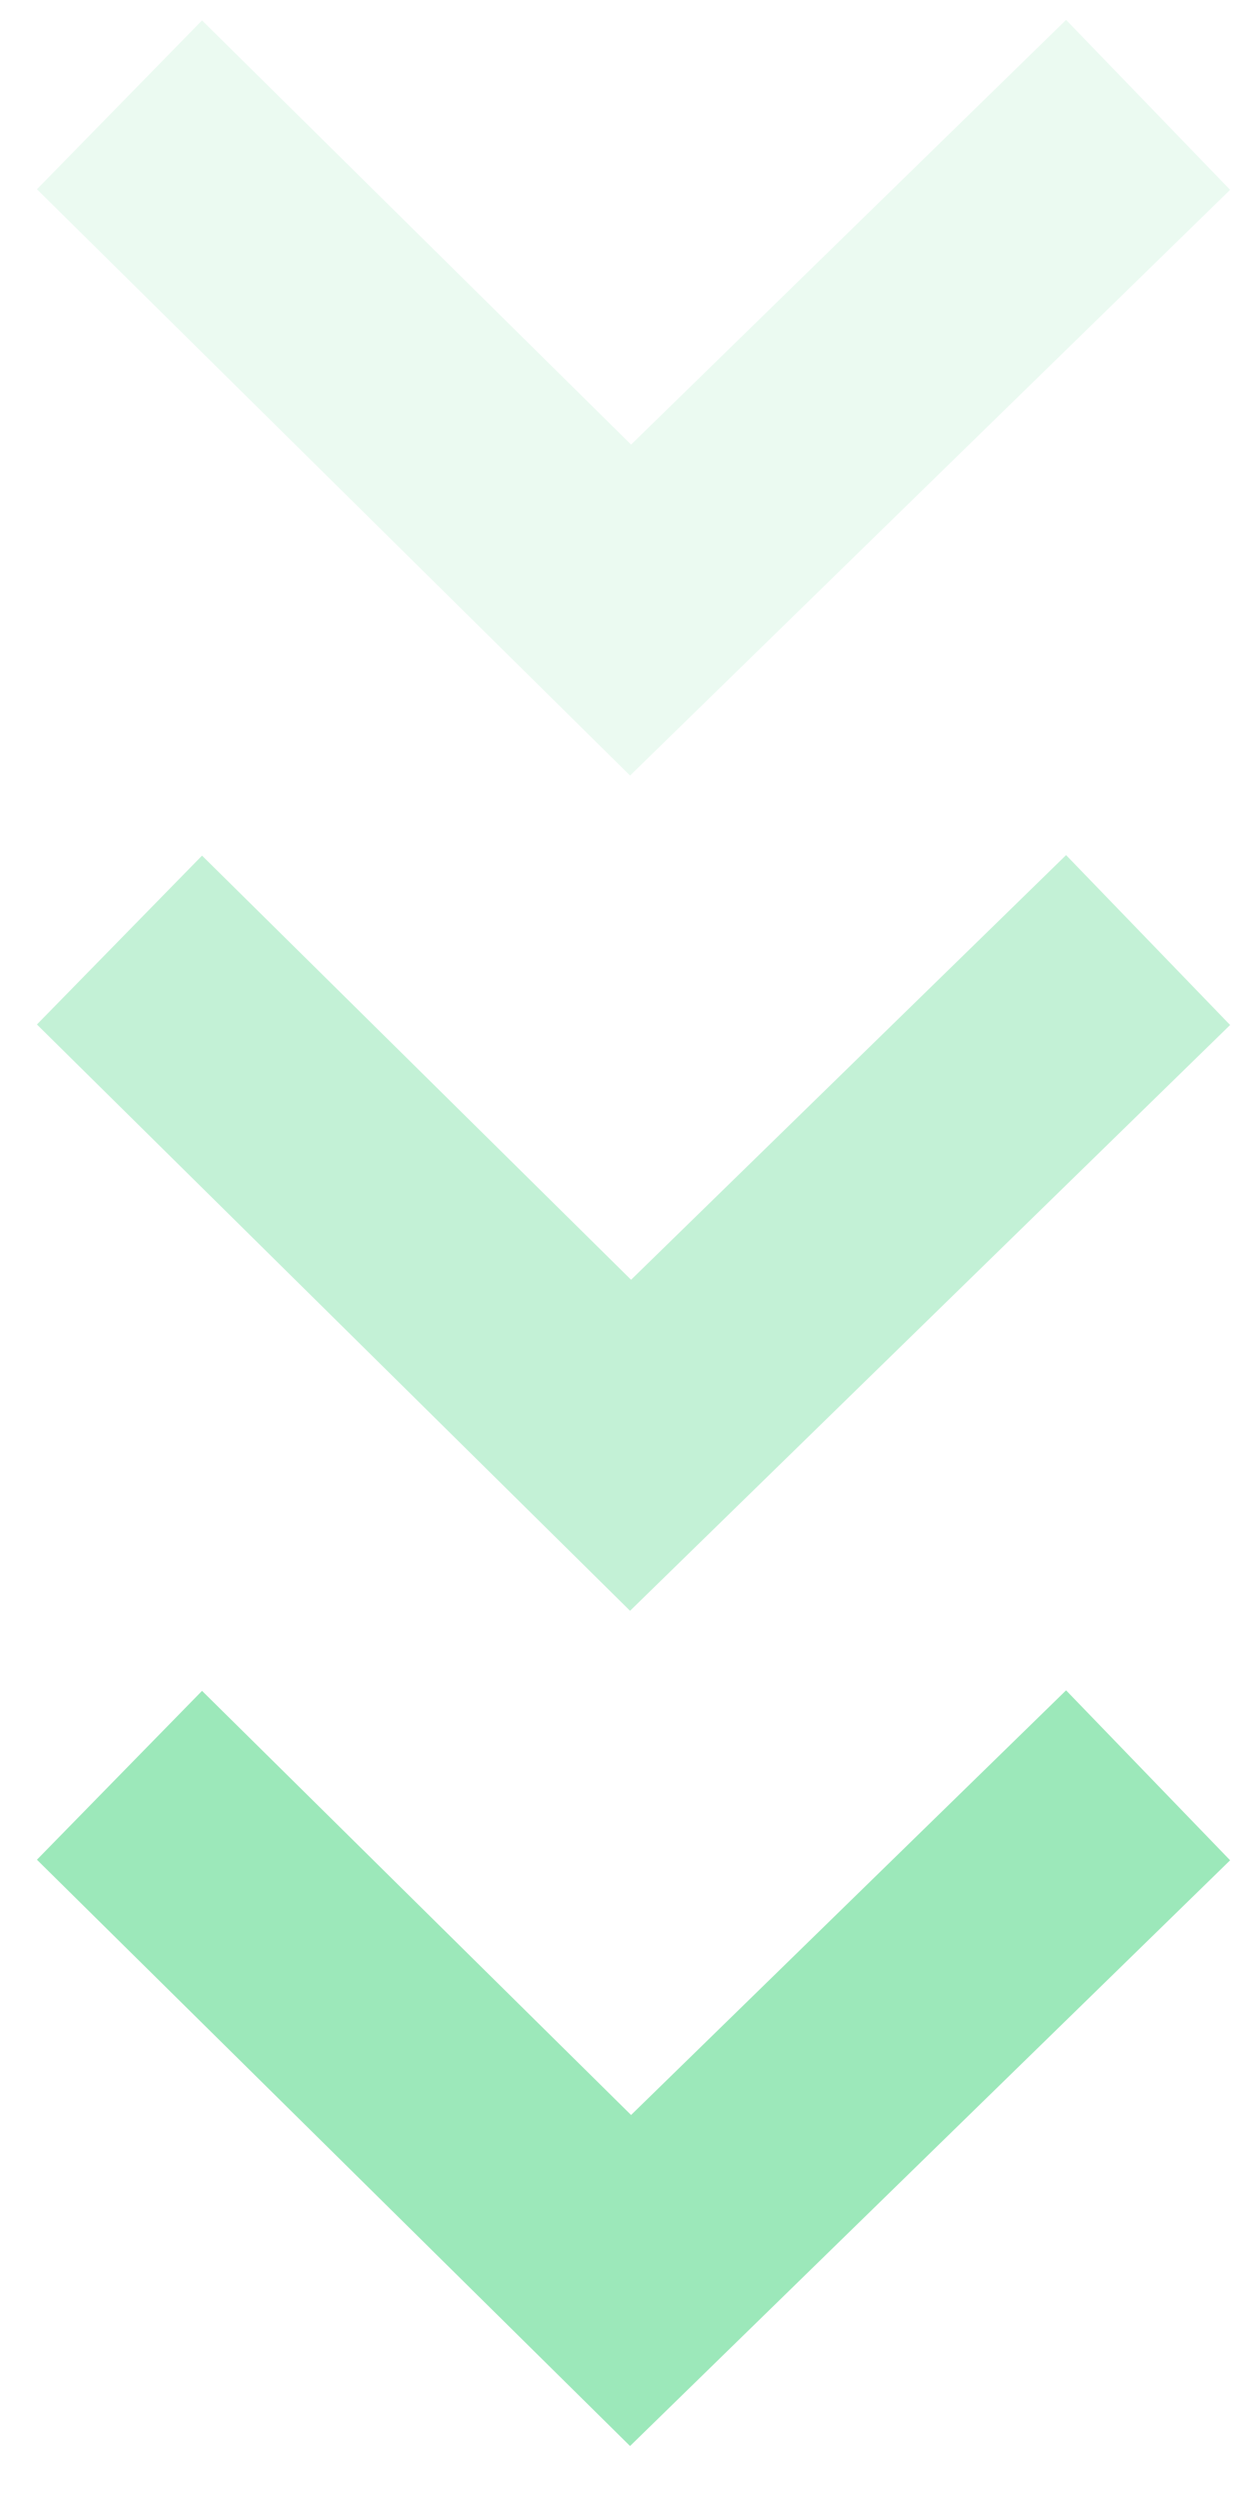
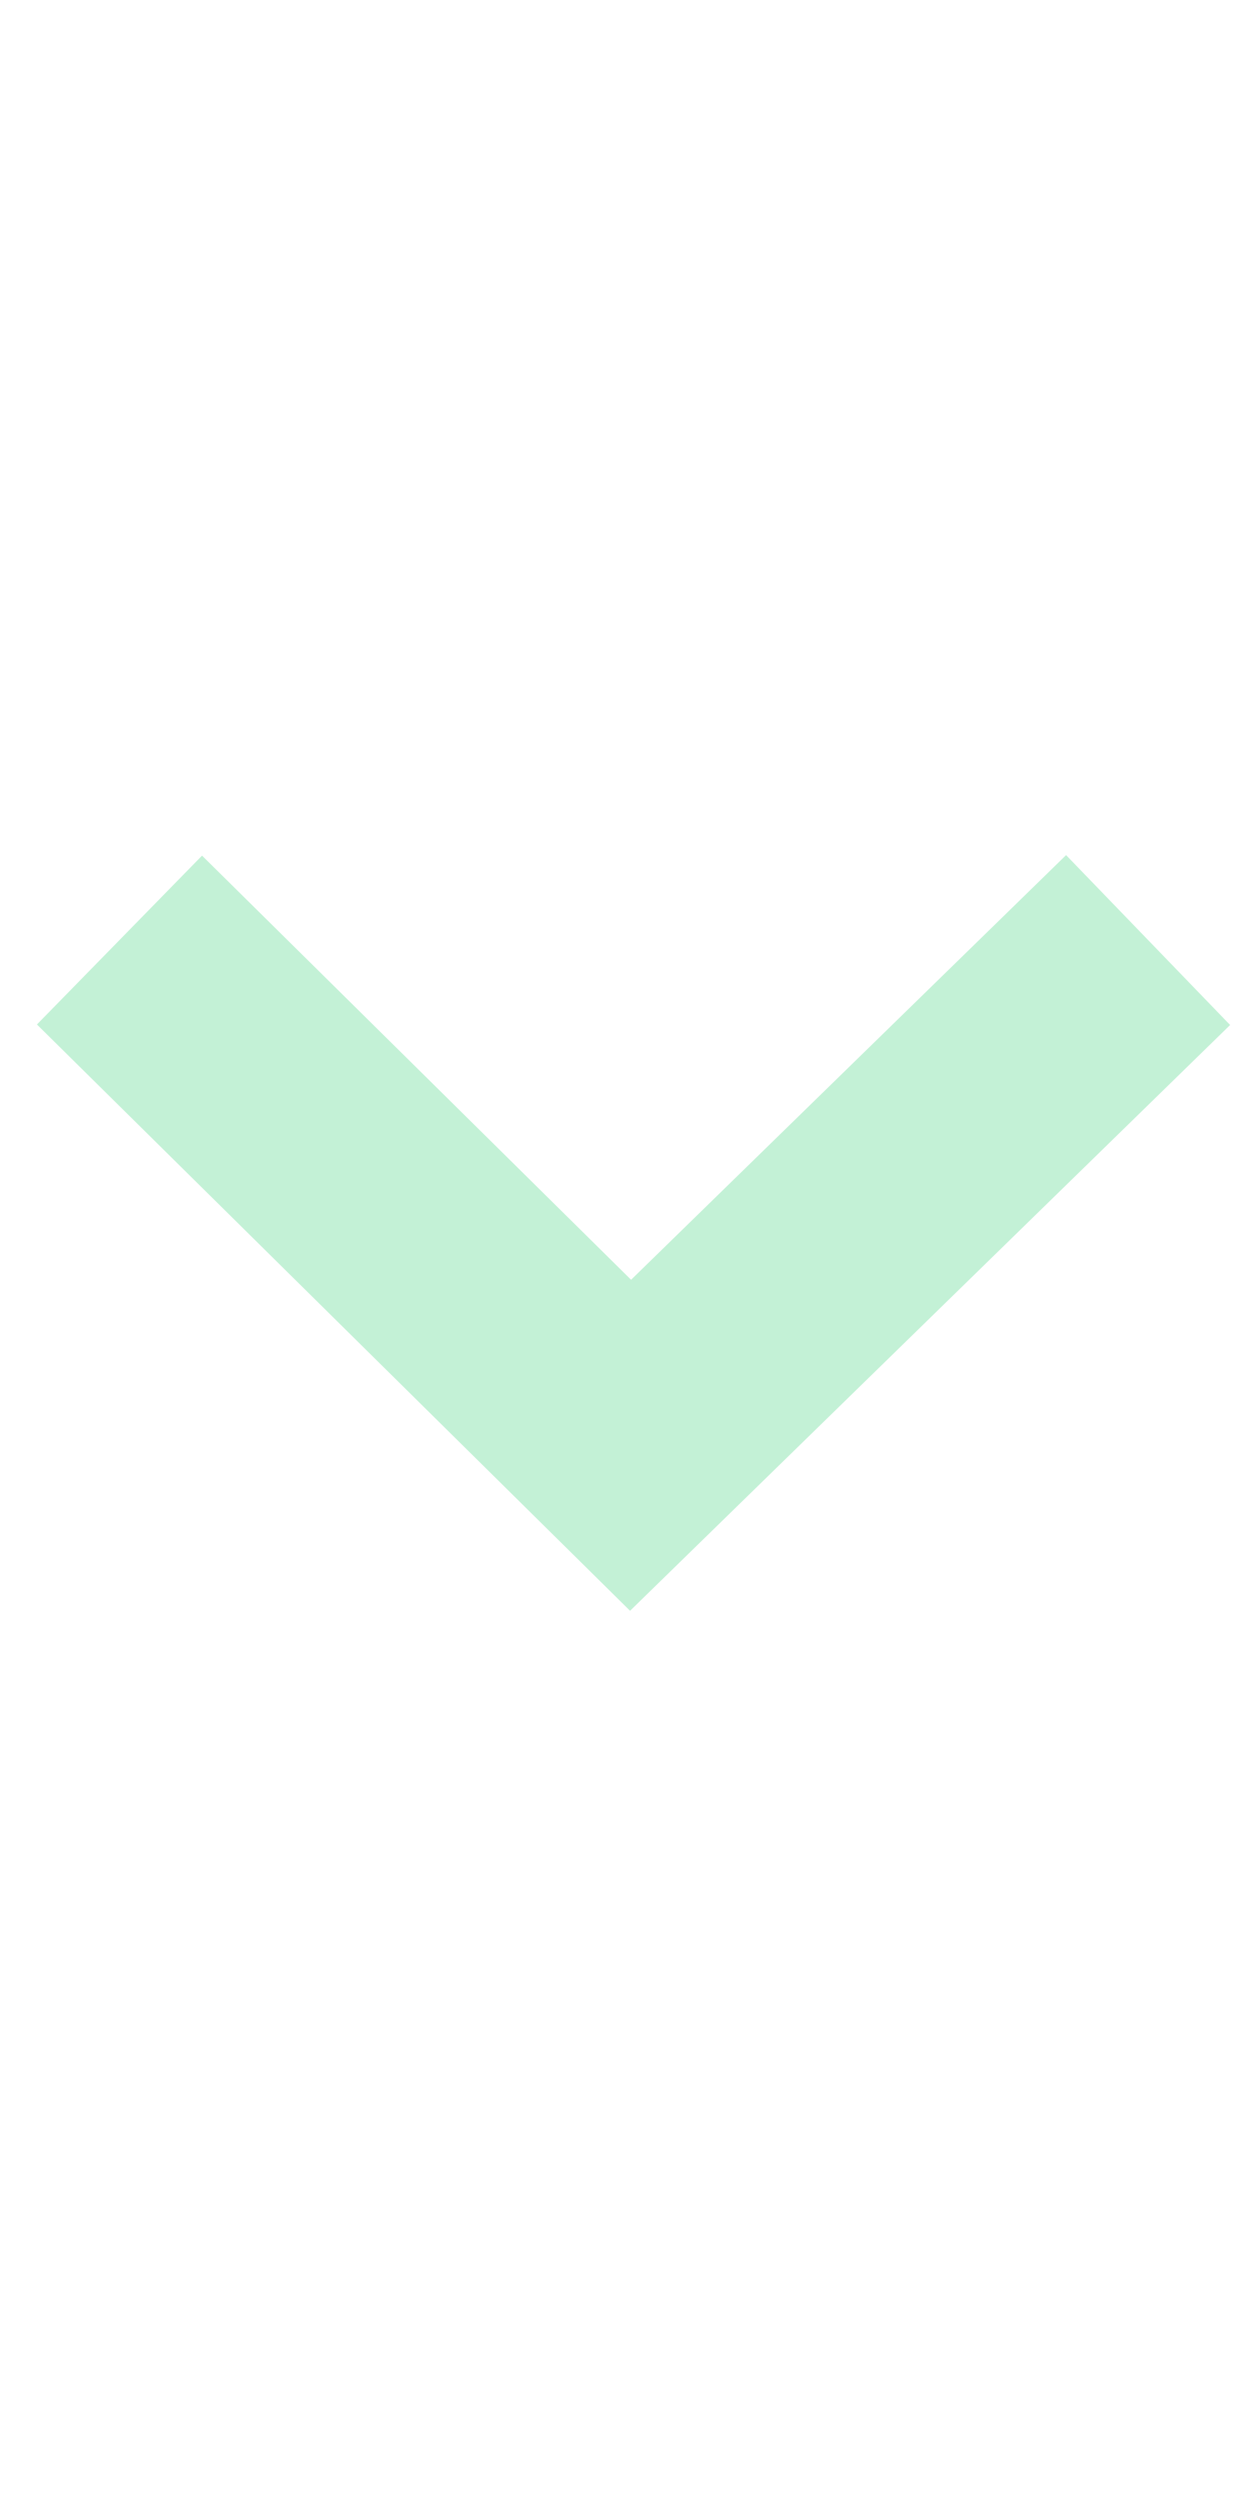
<svg xmlns="http://www.w3.org/2000/svg" width="22" height="44" viewBox="0 0 22 44">
  <defs>
    <filter id="84yuwl2hua">
      <feColorMatrix in="SourceGraphic" values="0 0 0 0 1 0 0 0 0 1 0 0 0 0 1 0 0 0 1 0" />
    </filter>
  </defs>
  <g fill="none" fill-rule="evenodd">
    <g>
      <g>
        <g filter="url(#84yuwl2hua)" transform="translate(-705, -708) translate(0.387, 36.5) translate(704.613, 671.5)">
          <g fill="#9CE8BA">
-             <path d="M3.341 0.35L0.35 3.237 7.825 10.893 0.359 18.444 3.331 21.35 13.65 10.911z" opacity=".2" transform="translate(11, 22) rotate(-270) translate(-11, -22) translate(-11, 11)" />
            <path d="M18.04 0.35L15.05 3.237 22.524 10.893 15.059 18.444 18.031 21.35 28.35 10.911z" opacity=".6" transform="translate(11, 22) rotate(-270) translate(-11, -22) translate(-11, 11)" />
-             <path d="M32.741 0.35L29.75 3.237 37.224 10.893 29.759 18.444 32.731 21.35 43.05 10.911z" transform="translate(11, 22) rotate(-270) translate(-11, -22) translate(-11, 11)" />
+             <path d="M32.741 0.35z" transform="translate(11, 22) rotate(-270) translate(-11, -22) translate(-11, 11)" />
          </g>
        </g>
      </g>
    </g>
  </g>
</svg>